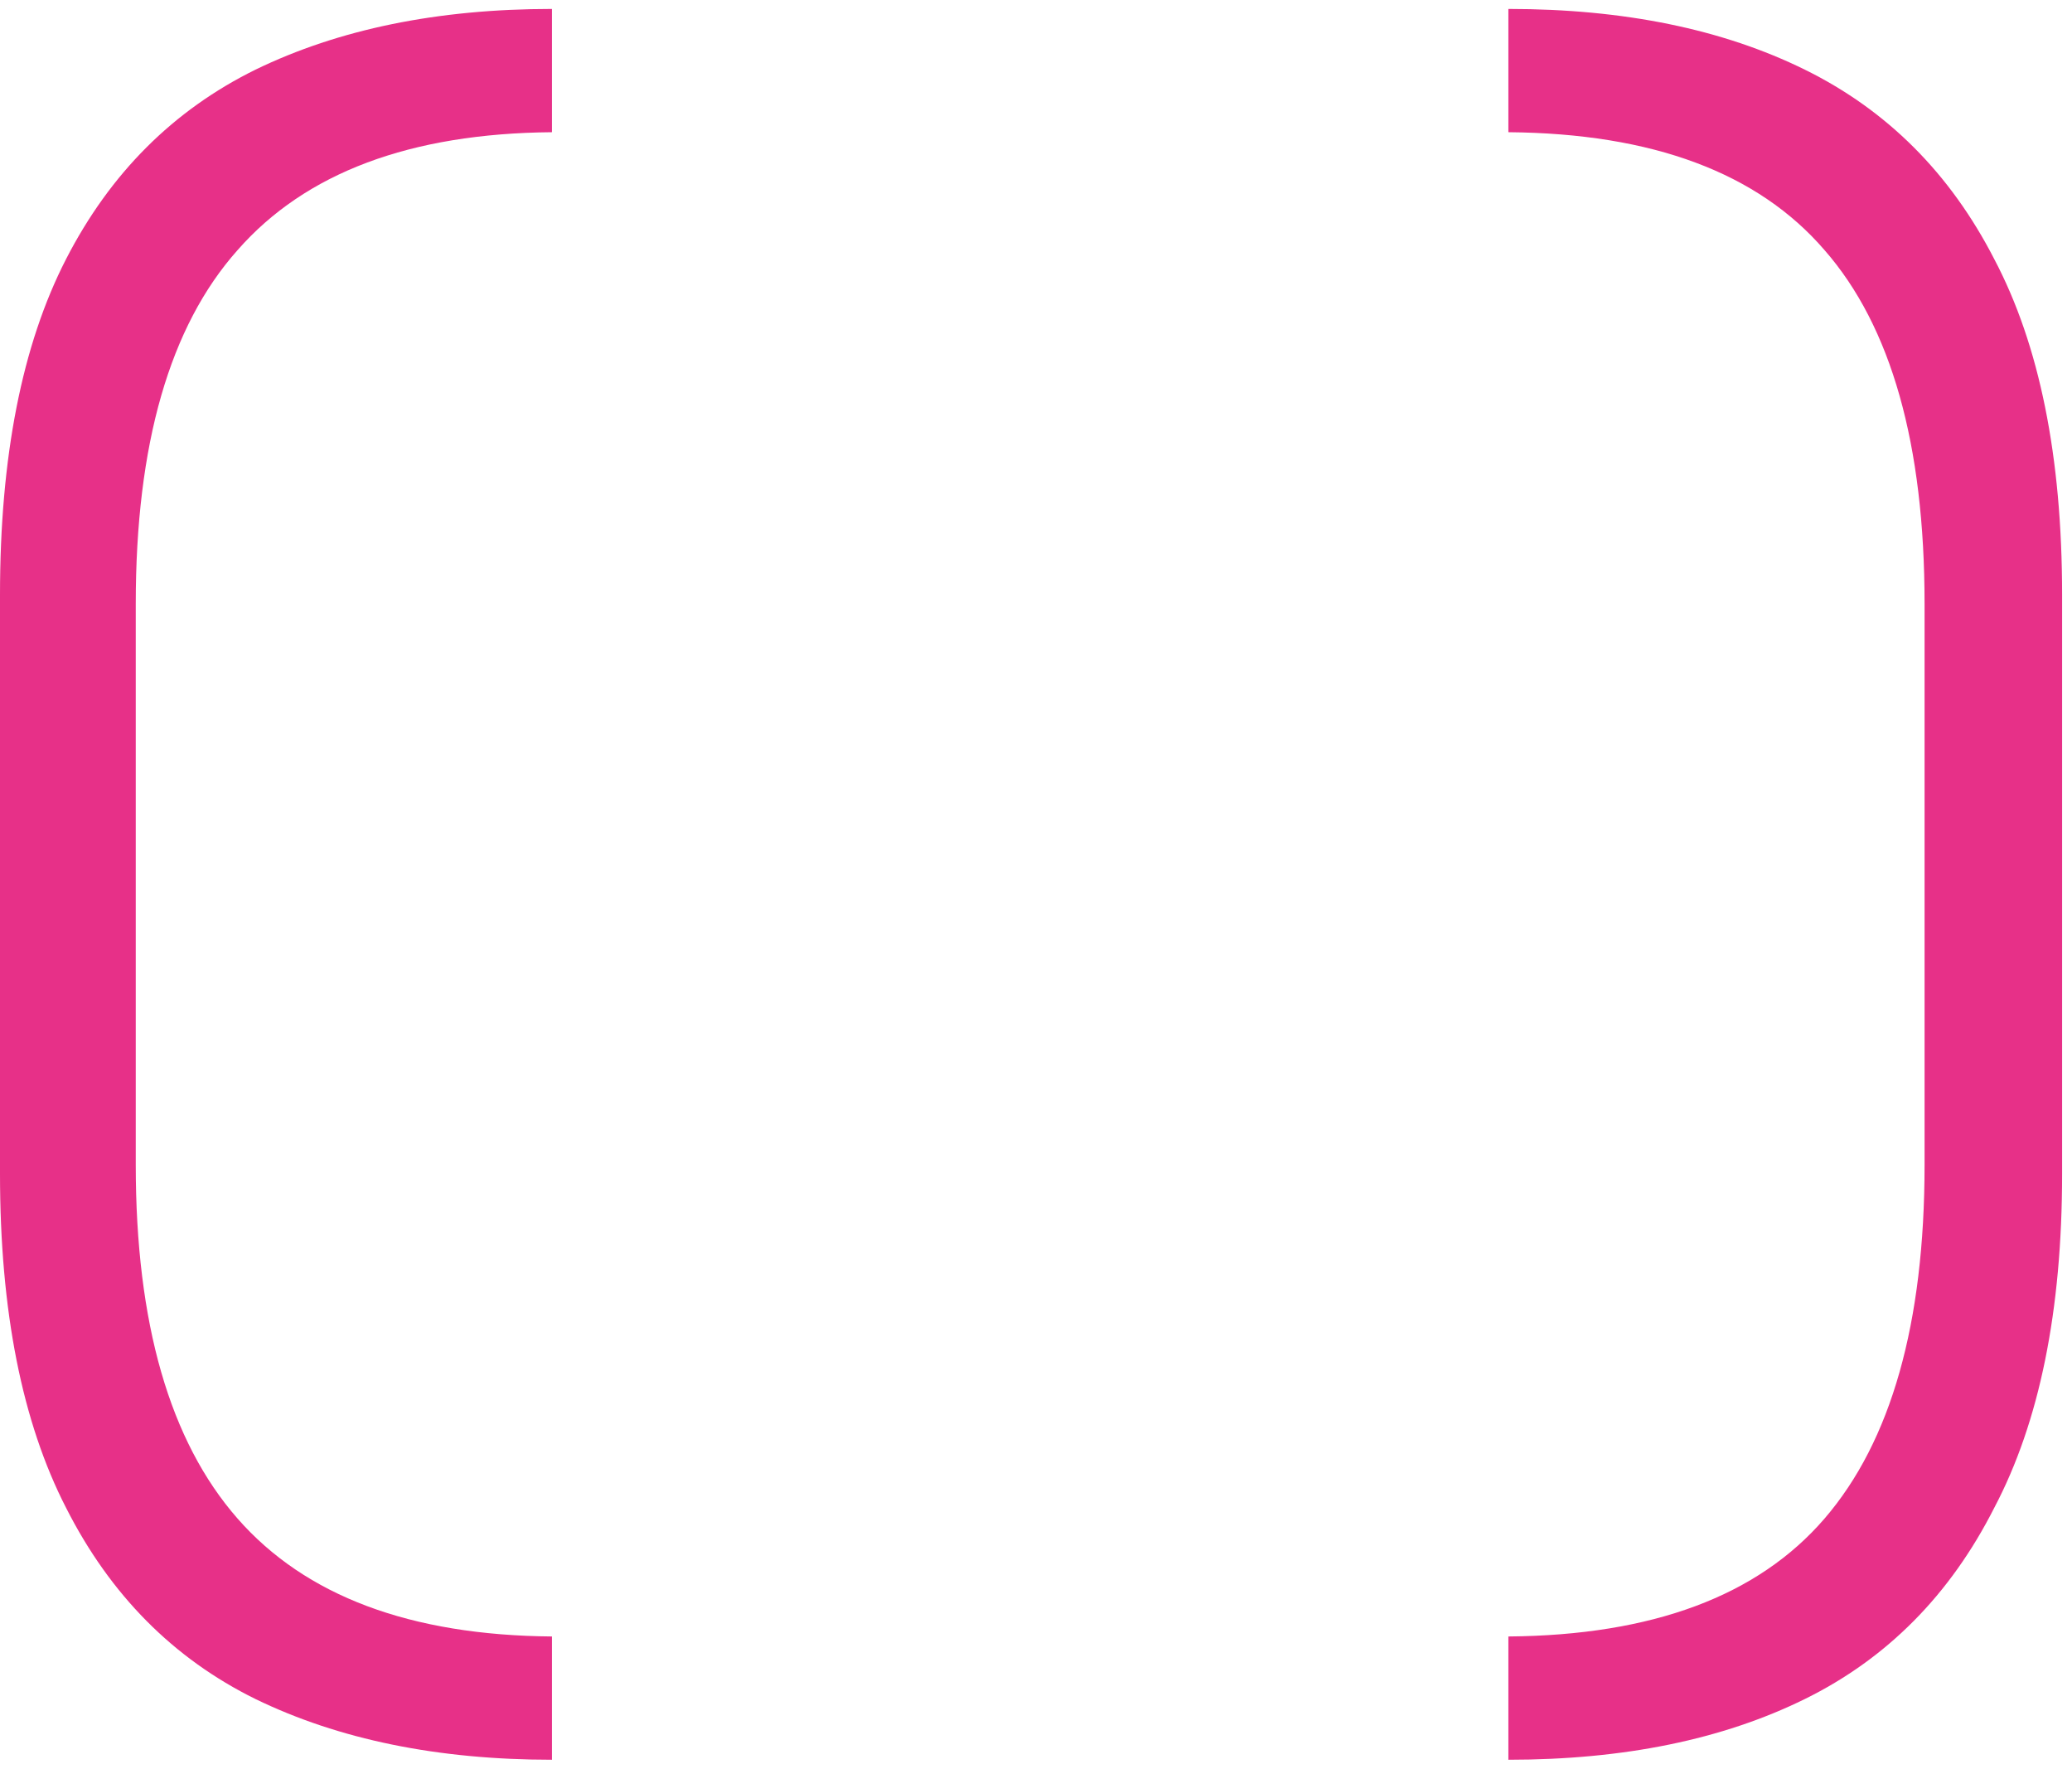
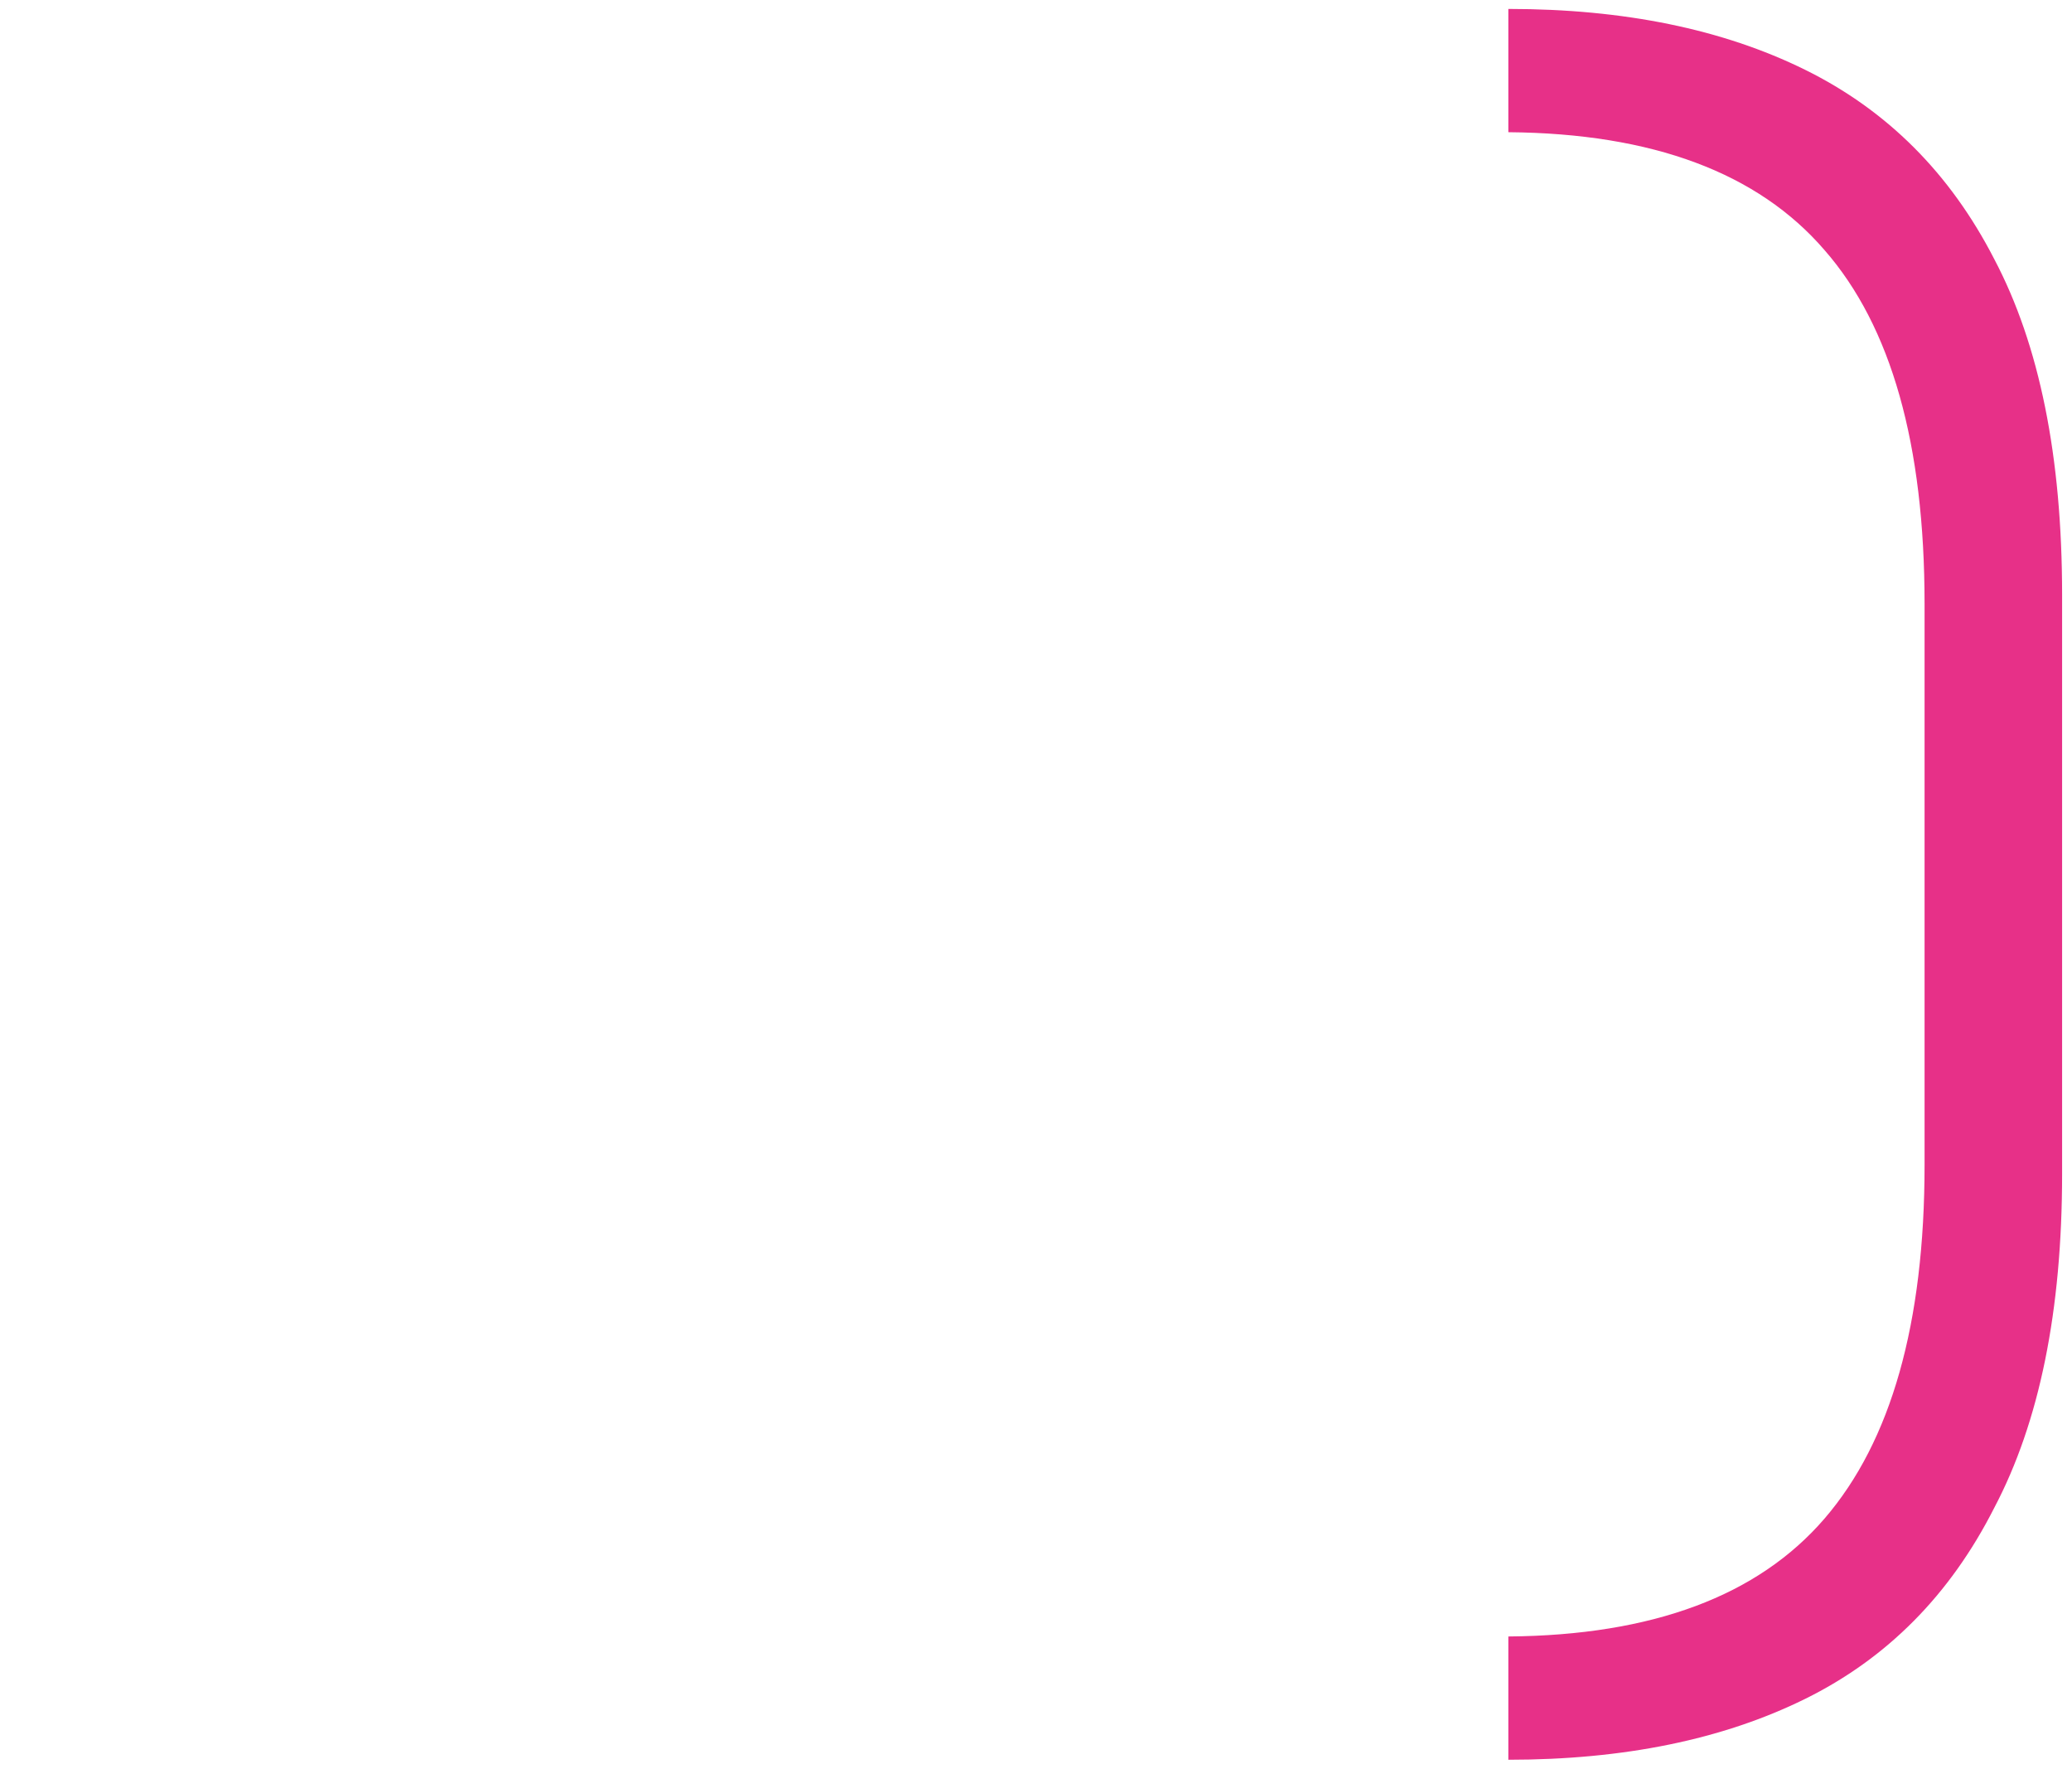
<svg xmlns="http://www.w3.org/2000/svg" width="116" height="99" viewBox="0 0 116 99" fill="none">
-   <path d="M30.9 98.5C24.5 98.5 18.967 97.367 14.3 95.1C9.7 92.833 6.167 89.267 3.7 84.4C1.233 79.6 0 73.367 0 65.7V33.3C0 25.567 1.233 19.3 3.7 14.5C6.167 9.7 9.7 6.167 14.3 3.9C18.967 1.633 24.5 0.5 30.9 0.5V7.4C22.967 7.467 17.1 9.667 13.3 14C9.5 18.267 7.6 24.867 7.6 33.8V65.2C7.6 74.067 9.5 80.667 13.3 85C17.1 89.333 22.967 91.533 30.9 91.6V98.5Z" fill="#E73088" />
  <path d="M84.446 98.5V91.6C92.513 91.533 98.413 89.333 102.146 85C105.879 80.667 107.746 74.067 107.746 65.2V33.8C107.746 24.867 105.879 18.267 102.146 14C98.413 9.667 92.513 7.467 84.446 7.4V0.5C90.913 0.5 96.446 1.633 101.046 3.9C105.646 6.167 109.179 9.7 111.646 14.5C114.179 19.3 115.446 25.567 115.446 33.3V65.7C115.446 73.367 114.179 79.6 111.646 84.4C109.179 89.267 105.646 92.833 101.046 95.1C96.446 97.367 90.913 98.5 84.446 98.5Z" fill="#E73088" />
</svg>